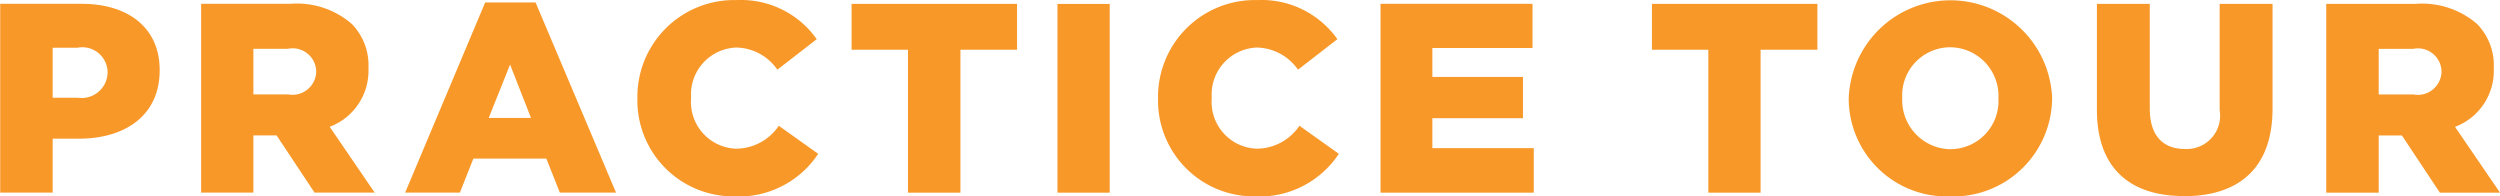
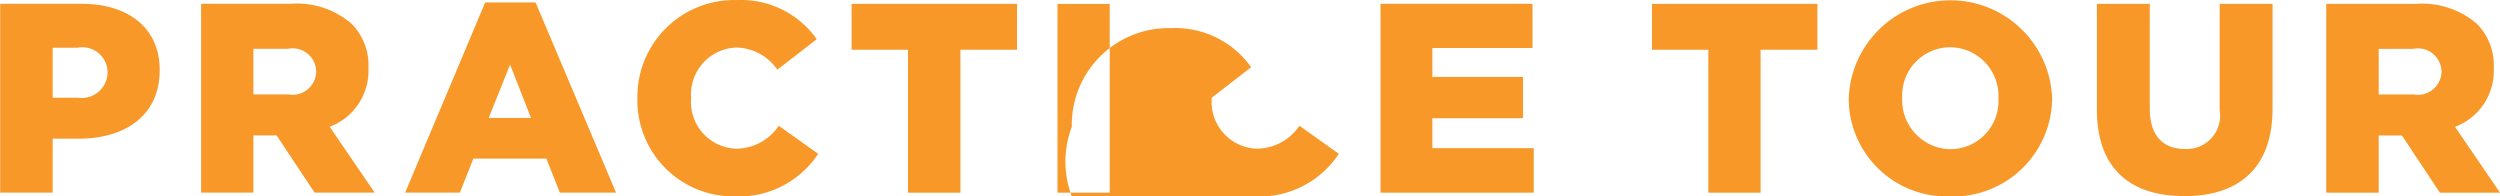
<svg xmlns="http://www.w3.org/2000/svg" width="120.57" height="9.468" viewBox="0 0 120.57 9.468">
  <defs>
    <style>
      .cls-1 {
        fill: #f89828;
        fill-rule: evenodd;
      }
    </style>
  </defs>
-   <path id="plantit4_en" class="cls-1" d="M1136.1,895.632h2.53v-2.6h1.26c2.25,0,3.9-1.132,3.9-3.291v-0.026c0-2-1.48-3.187-3.77-3.187h-3.92v9.1Zm2.53-4.578v-2.407h1.19a1.219,1.219,0,0,1,1.46,1.184v0.026a1.254,1.254,0,0,1-1.44,1.2h-1.21Zm7.16,4.578h2.52v-2.757h1.12l1.83,2.757h2.9l-2.17-3.174a2.883,2.883,0,0,0,1.87-2.809v-0.026a2.854,2.854,0,0,0-.8-2.121,4.045,4.045,0,0,0-2.97-.975h-4.3v9.1Zm2.52-4.734v-2.2h1.66a1.137,1.137,0,0,1,1.37,1.093v0.026a1.144,1.144,0,0,1-1.35,1.08h-1.68Zm7.32,4.734h2.64l0.65-1.639h3.52l0.65,1.639h2.71l-3.88-9.17h-2.43Zm4.03-3.6,1.03-2.575,1.01,2.575h-2.04Zm11.87,3.786a4.591,4.591,0,0,0,4.02-2.056l-1.9-1.353a2.5,2.5,0,0,1-2.06,1.106,2.254,2.254,0,0,1-2.17-2.432v-0.026a2.265,2.265,0,0,1,2.17-2.42,2.458,2.458,0,0,1,1.99,1.067l1.9-1.47a4.466,4.466,0,0,0-3.86-1.886,4.668,4.668,0,0,0-4.79,4.735v0.026A4.629,4.629,0,0,0,1171.53,895.815Zm8.35-.183h2.53v-6.894h2.73v-2.211h-7.98v2.211h2.72v6.894Zm7.21,0h2.52v-9.1h-2.52v9.1Zm9.55,0.183a4.591,4.591,0,0,0,4.02-2.056l-1.9-1.353a2.5,2.5,0,0,1-2.06,1.106,2.254,2.254,0,0,1-2.17-2.432v-0.026a2.265,2.265,0,0,1,2.17-2.42,2.472,2.472,0,0,1,1.99,1.067l1.9-1.47a4.478,4.478,0,0,0-3.86-1.886,4.668,4.668,0,0,0-4.79,4.735v0.026A4.623,4.623,0,0,0,1196.64,895.815Zm6.03-.183h7.39v-2.146h-4.89v-1.444h4.37v-1.99h-4.37V888.66H1210v-2.133h-7.33v9.1Zm15.81,0H1221v-6.894h2.74v-2.211h-7.98v2.211h2.72v6.894Zm11.66,0.183a4.773,4.773,0,0,0,4.92-4.735v-0.026a4.909,4.909,0,0,0-9.81.026v0.026A4.726,4.726,0,0,0,1230.14,895.815Zm0.03-2.277a2.366,2.366,0,0,1-2.34-2.458v-0.026a2.32,2.32,0,0,1,2.31-2.433,2.345,2.345,0,0,1,2.33,2.459v0.026A2.318,2.318,0,0,1,1230.17,893.538Zm11.25,2.264c2.59,0,4.27-1.3,4.27-4.228v-5.047h-2.55v5.125a1.609,1.609,0,0,1-1.69,1.873c-1.02,0-1.68-.624-1.68-1.938v-5.06h-2.55v5.112C1237.22,894.488,1238.85,895.8,1241.42,895.8Zm6.86-.17h2.53v-2.757h1.12l1.83,2.757h2.9l-2.17-3.174a2.883,2.883,0,0,0,1.87-2.809v-0.026a2.854,2.854,0,0,0-.8-2.121,4.061,4.061,0,0,0-2.97-.975h-4.31v9.1Zm2.53-4.734v-2.2h1.66a1.137,1.137,0,0,1,1.37,1.093v0.026a1.144,1.144,0,0,1-1.35,1.08h-1.68Z" transform="translate(-1136.09 -886.344)" />
+   <path id="plantit4_en" class="cls-1" d="M1136.1,895.632h2.53v-2.6h1.26c2.25,0,3.9-1.132,3.9-3.291v-0.026c0-2-1.48-3.187-3.77-3.187h-3.92v9.1Zm2.53-4.578v-2.407h1.19a1.219,1.219,0,0,1,1.46,1.184v0.026a1.254,1.254,0,0,1-1.44,1.2h-1.21Zm7.16,4.578h2.52v-2.757h1.12l1.83,2.757h2.9l-2.17-3.174a2.883,2.883,0,0,0,1.87-2.809v-0.026a2.854,2.854,0,0,0-.8-2.121,4.045,4.045,0,0,0-2.97-.975h-4.3v9.1Zm2.52-4.734v-2.2h1.66a1.137,1.137,0,0,1,1.37,1.093v0.026a1.144,1.144,0,0,1-1.35,1.08h-1.68Zm7.32,4.734h2.64l0.65-1.639h3.52l0.65,1.639h2.71l-3.88-9.17h-2.43Zm4.03-3.6,1.03-2.575,1.01,2.575h-2.04Zm11.87,3.786a4.591,4.591,0,0,0,4.02-2.056l-1.9-1.353a2.5,2.5,0,0,1-2.06,1.106,2.254,2.254,0,0,1-2.17-2.432v-0.026a2.265,2.265,0,0,1,2.17-2.42,2.458,2.458,0,0,1,1.99,1.067l1.9-1.47a4.466,4.466,0,0,0-3.86-1.886,4.668,4.668,0,0,0-4.79,4.735v0.026A4.629,4.629,0,0,0,1171.53,895.815Zm8.35-.183h2.53v-6.894h2.73v-2.211h-7.98v2.211h2.72v6.894Zm7.21,0h2.52v-9.1h-2.52v9.1Zm9.55,0.183a4.591,4.591,0,0,0,4.02-2.056l-1.9-1.353a2.5,2.5,0,0,1-2.06,1.106,2.254,2.254,0,0,1-2.17-2.432v-0.026l1.9-1.47a4.478,4.478,0,0,0-3.86-1.886,4.668,4.668,0,0,0-4.79,4.735v0.026A4.623,4.623,0,0,0,1196.64,895.815Zm6.03-.183h7.39v-2.146h-4.89v-1.444h4.37v-1.99h-4.37V888.66H1210v-2.133h-7.33v9.1Zm15.81,0H1221v-6.894h2.74v-2.211h-7.98v2.211h2.72v6.894Zm11.66,0.183a4.773,4.773,0,0,0,4.92-4.735v-0.026a4.909,4.909,0,0,0-9.81.026v0.026A4.726,4.726,0,0,0,1230.14,895.815Zm0.03-2.277a2.366,2.366,0,0,1-2.34-2.458v-0.026a2.32,2.32,0,0,1,2.31-2.433,2.345,2.345,0,0,1,2.33,2.459v0.026A2.318,2.318,0,0,1,1230.17,893.538Zm11.25,2.264c2.59,0,4.27-1.3,4.27-4.228v-5.047h-2.55v5.125a1.609,1.609,0,0,1-1.69,1.873c-1.02,0-1.68-.624-1.68-1.938v-5.06h-2.55v5.112C1237.22,894.488,1238.85,895.8,1241.42,895.8Zm6.86-.17h2.53v-2.757h1.12l1.83,2.757h2.9l-2.17-3.174a2.883,2.883,0,0,0,1.87-2.809v-0.026a2.854,2.854,0,0,0-.8-2.121,4.061,4.061,0,0,0-2.97-.975h-4.31v9.1Zm2.53-4.734v-2.2h1.66a1.137,1.137,0,0,1,1.37,1.093v0.026a1.144,1.144,0,0,1-1.35,1.08h-1.68Z" transform="translate(-1136.09 -886.344)" />
</svg>